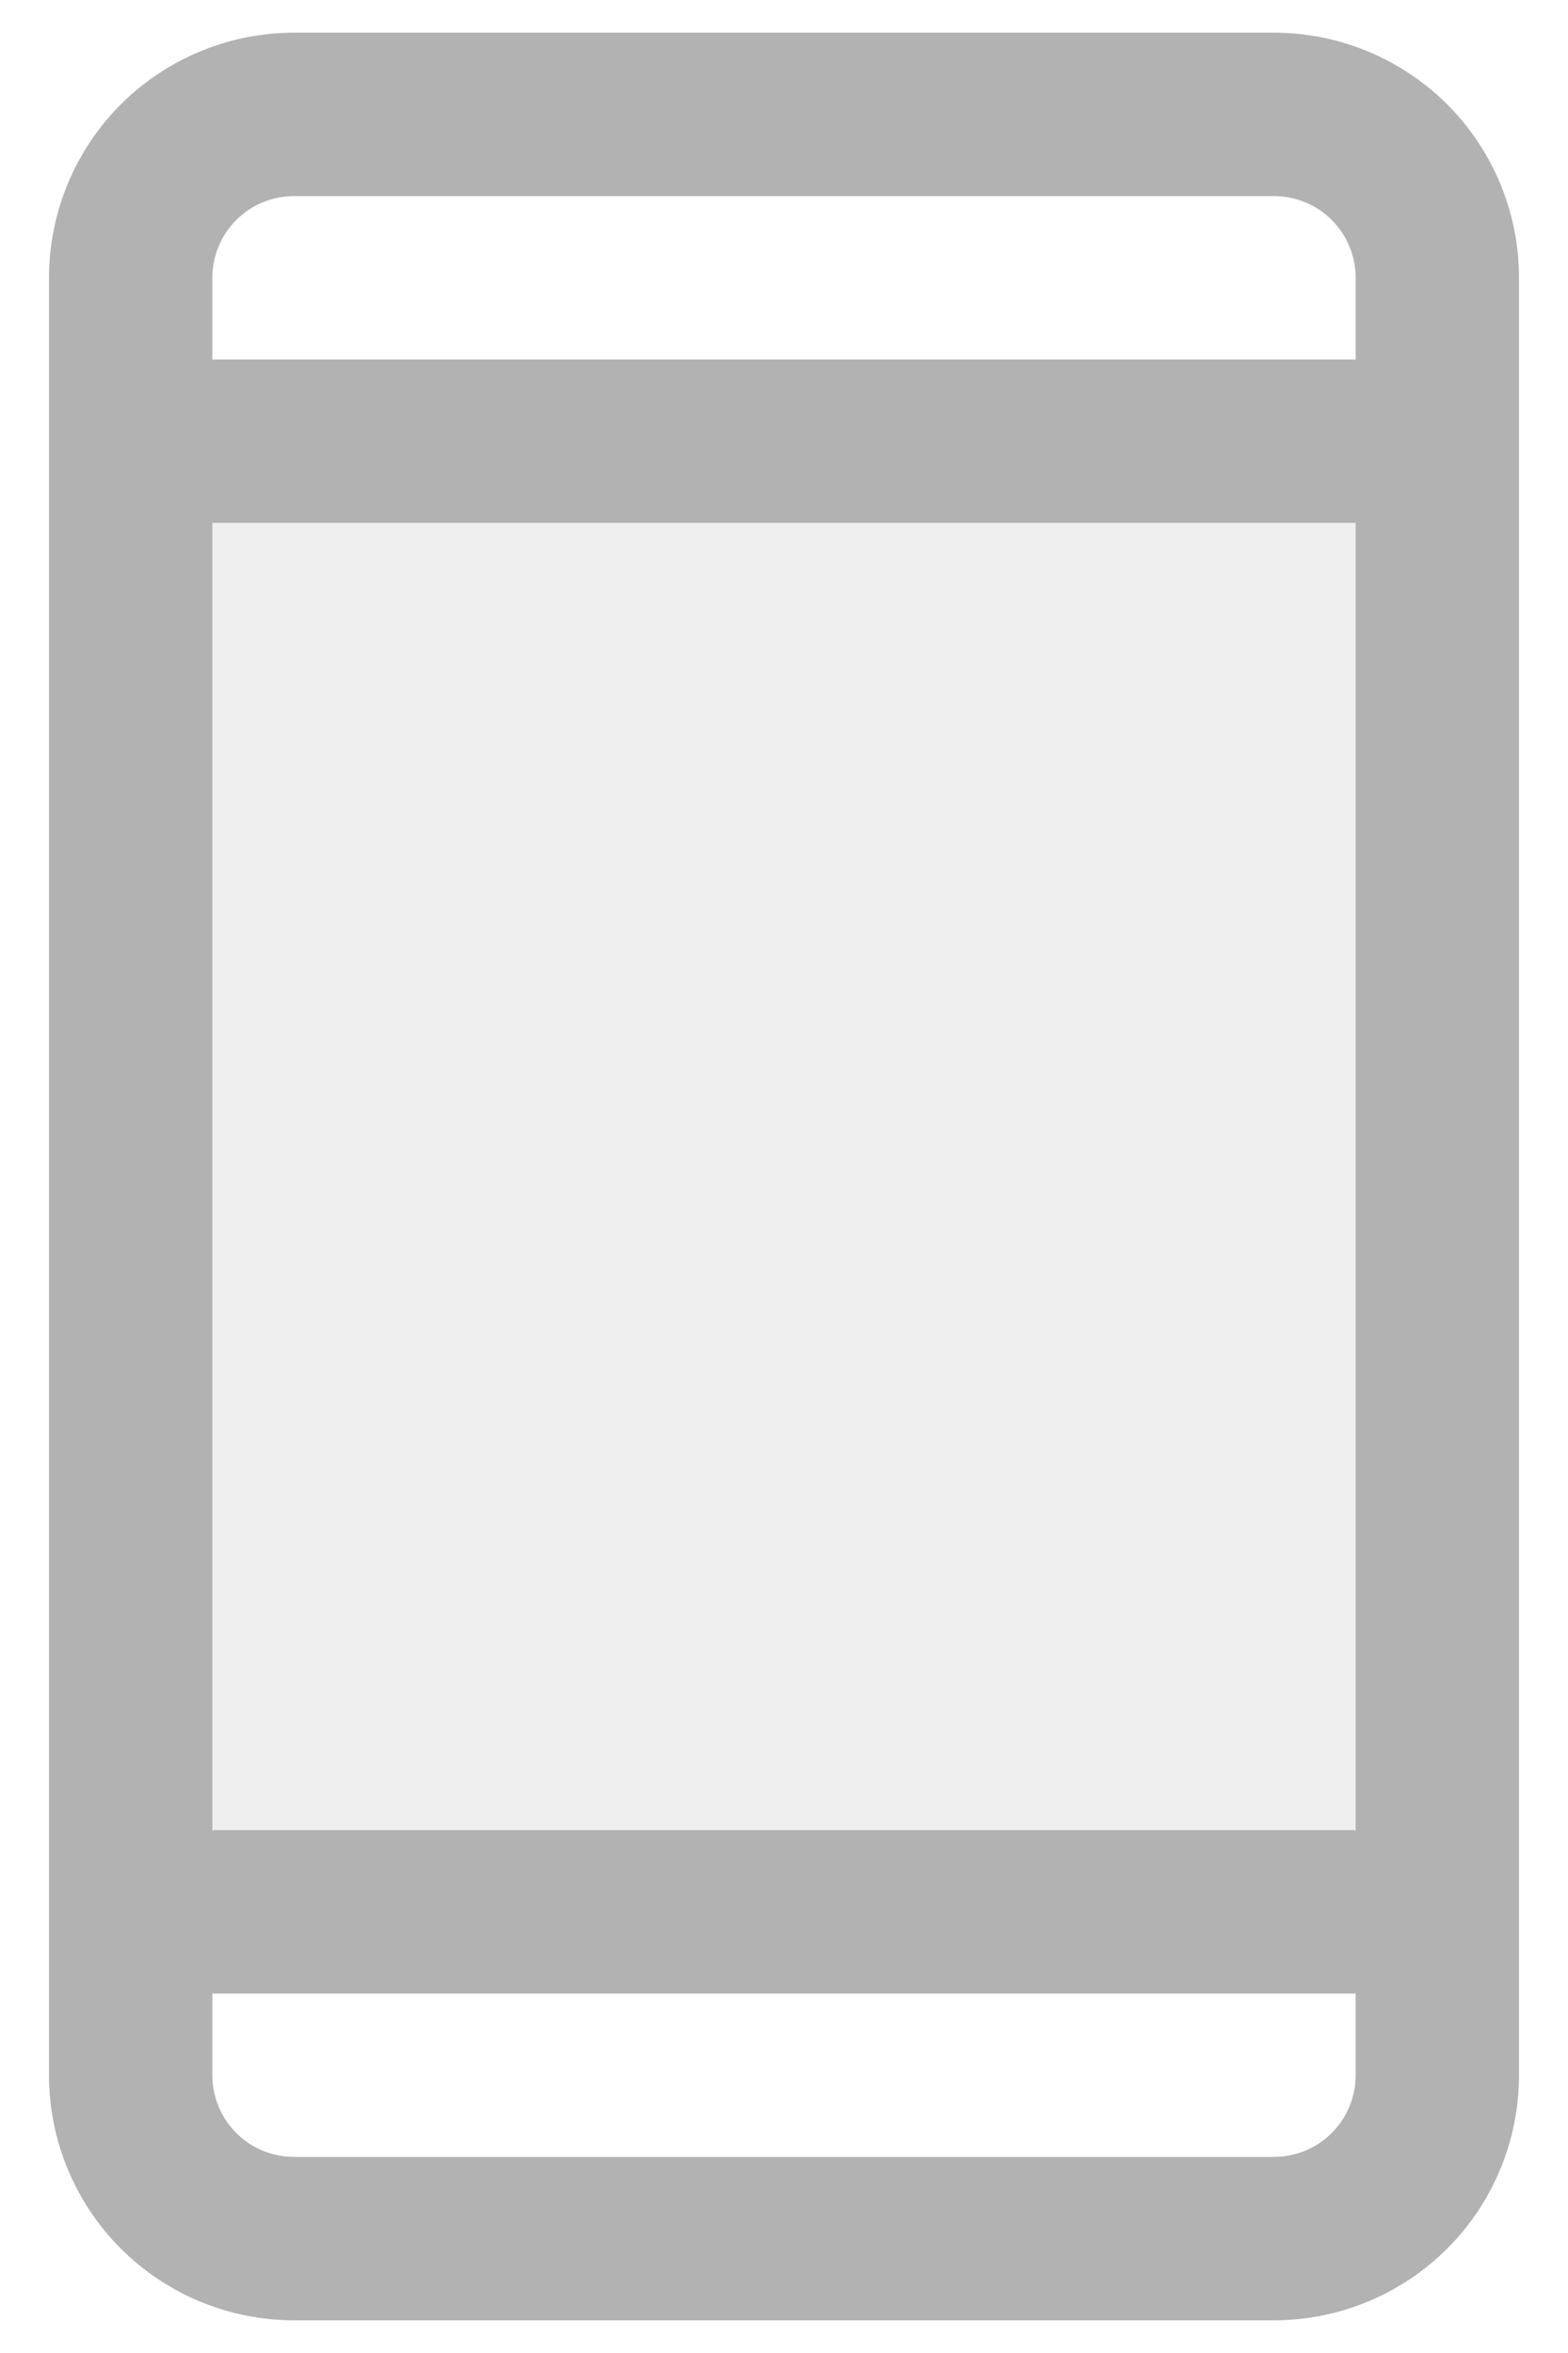
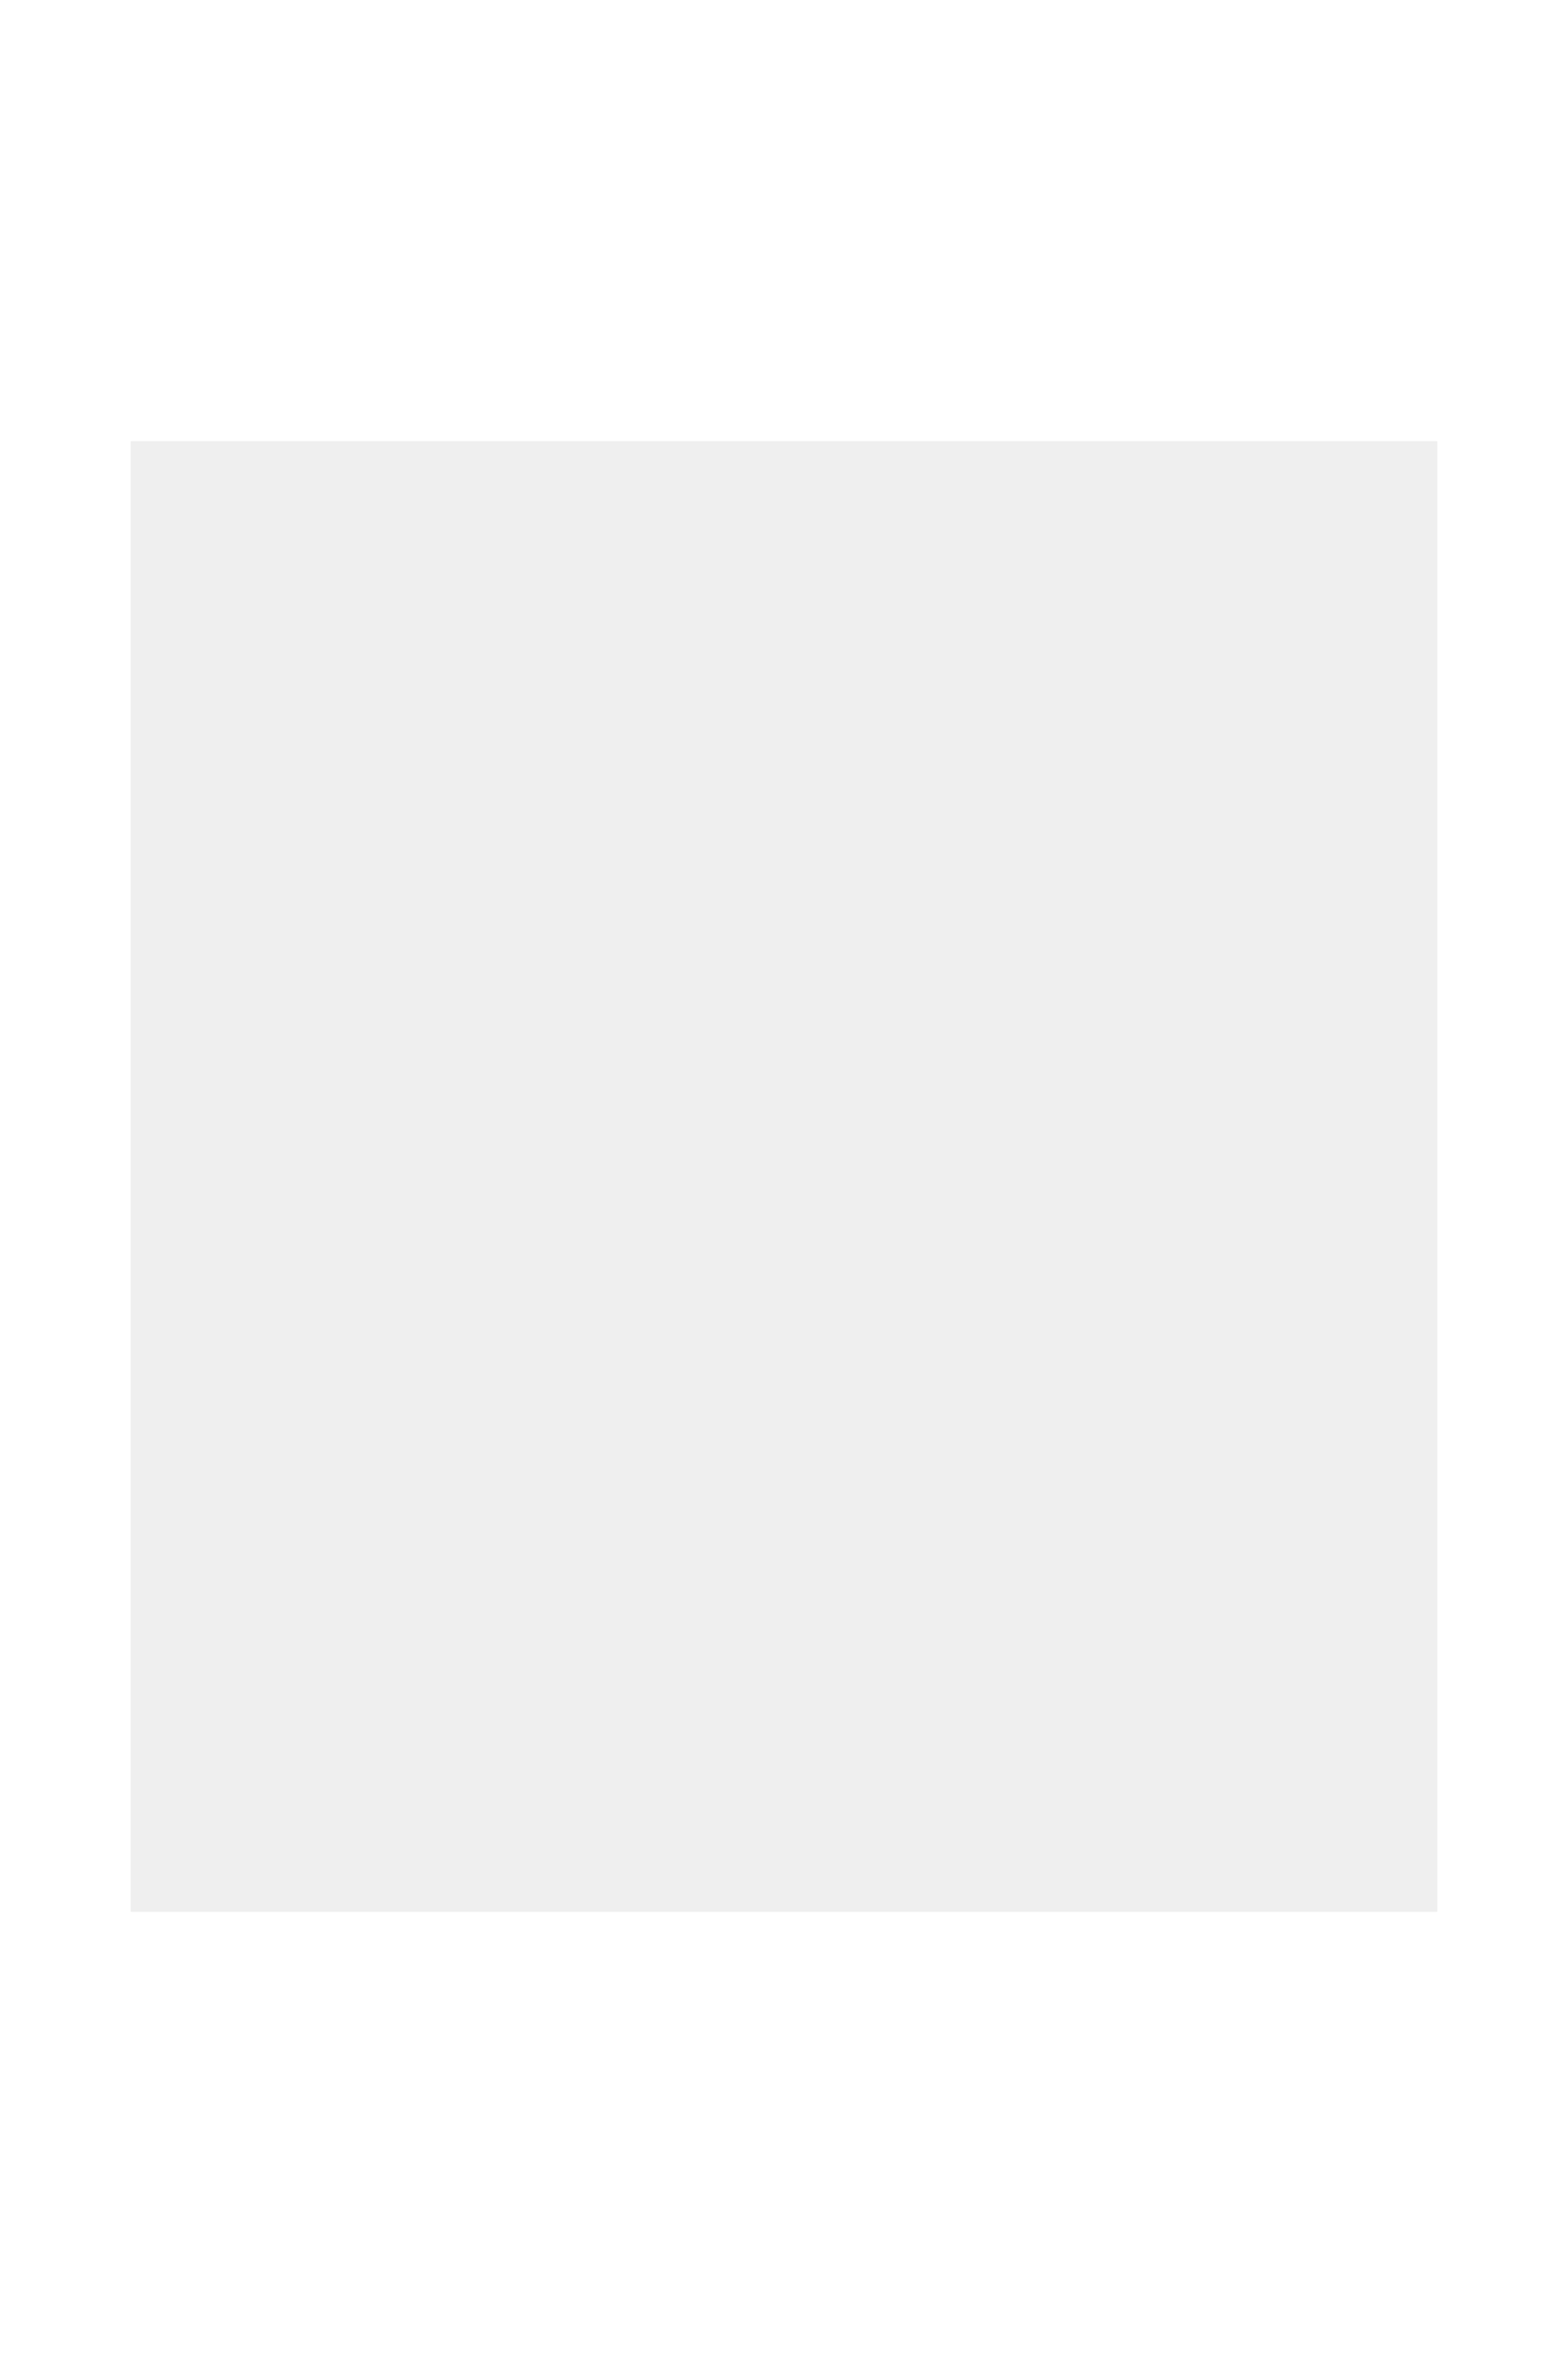
<svg xmlns="http://www.w3.org/2000/svg" width="12" height="18" viewBox="0 0 12 18" fill="none">
  <path opacity="0.2" d="M11 3.375V14.625H1V3.375H11Z" fill="#B2B2B2" />
-   <path d="M9.75 0.25H2.25C1.753 0.25 1.276 0.448 0.924 0.799C0.573 1.151 0.375 1.628 0.375 2.125V15.875C0.375 16.372 0.573 16.849 0.924 17.201C1.276 17.552 1.753 17.75 2.25 17.75H9.75C10.247 17.75 10.724 17.552 11.076 17.201C11.428 16.849 11.625 16.372 11.625 15.875V2.125C11.625 1.628 11.428 1.151 11.076 0.799C10.724 0.448 10.247 0.25 9.75 0.25ZM1.625 4H10.375V14H1.625V4ZM2.25 1.5H9.75C9.916 1.5 10.075 1.566 10.192 1.683C10.309 1.8 10.375 1.959 10.375 2.125V2.75H1.625V2.125C1.625 1.959 1.691 1.8 1.808 1.683C1.925 1.566 2.084 1.5 2.25 1.5ZM9.75 16.5H2.25C2.084 16.5 1.925 16.434 1.808 16.317C1.691 16.2 1.625 16.041 1.625 15.875V15.25H10.375V15.875C10.375 16.041 10.309 16.2 10.192 16.317C10.075 16.434 9.916 16.5 9.75 16.5Z" fill="#B2B2B2" />
</svg>